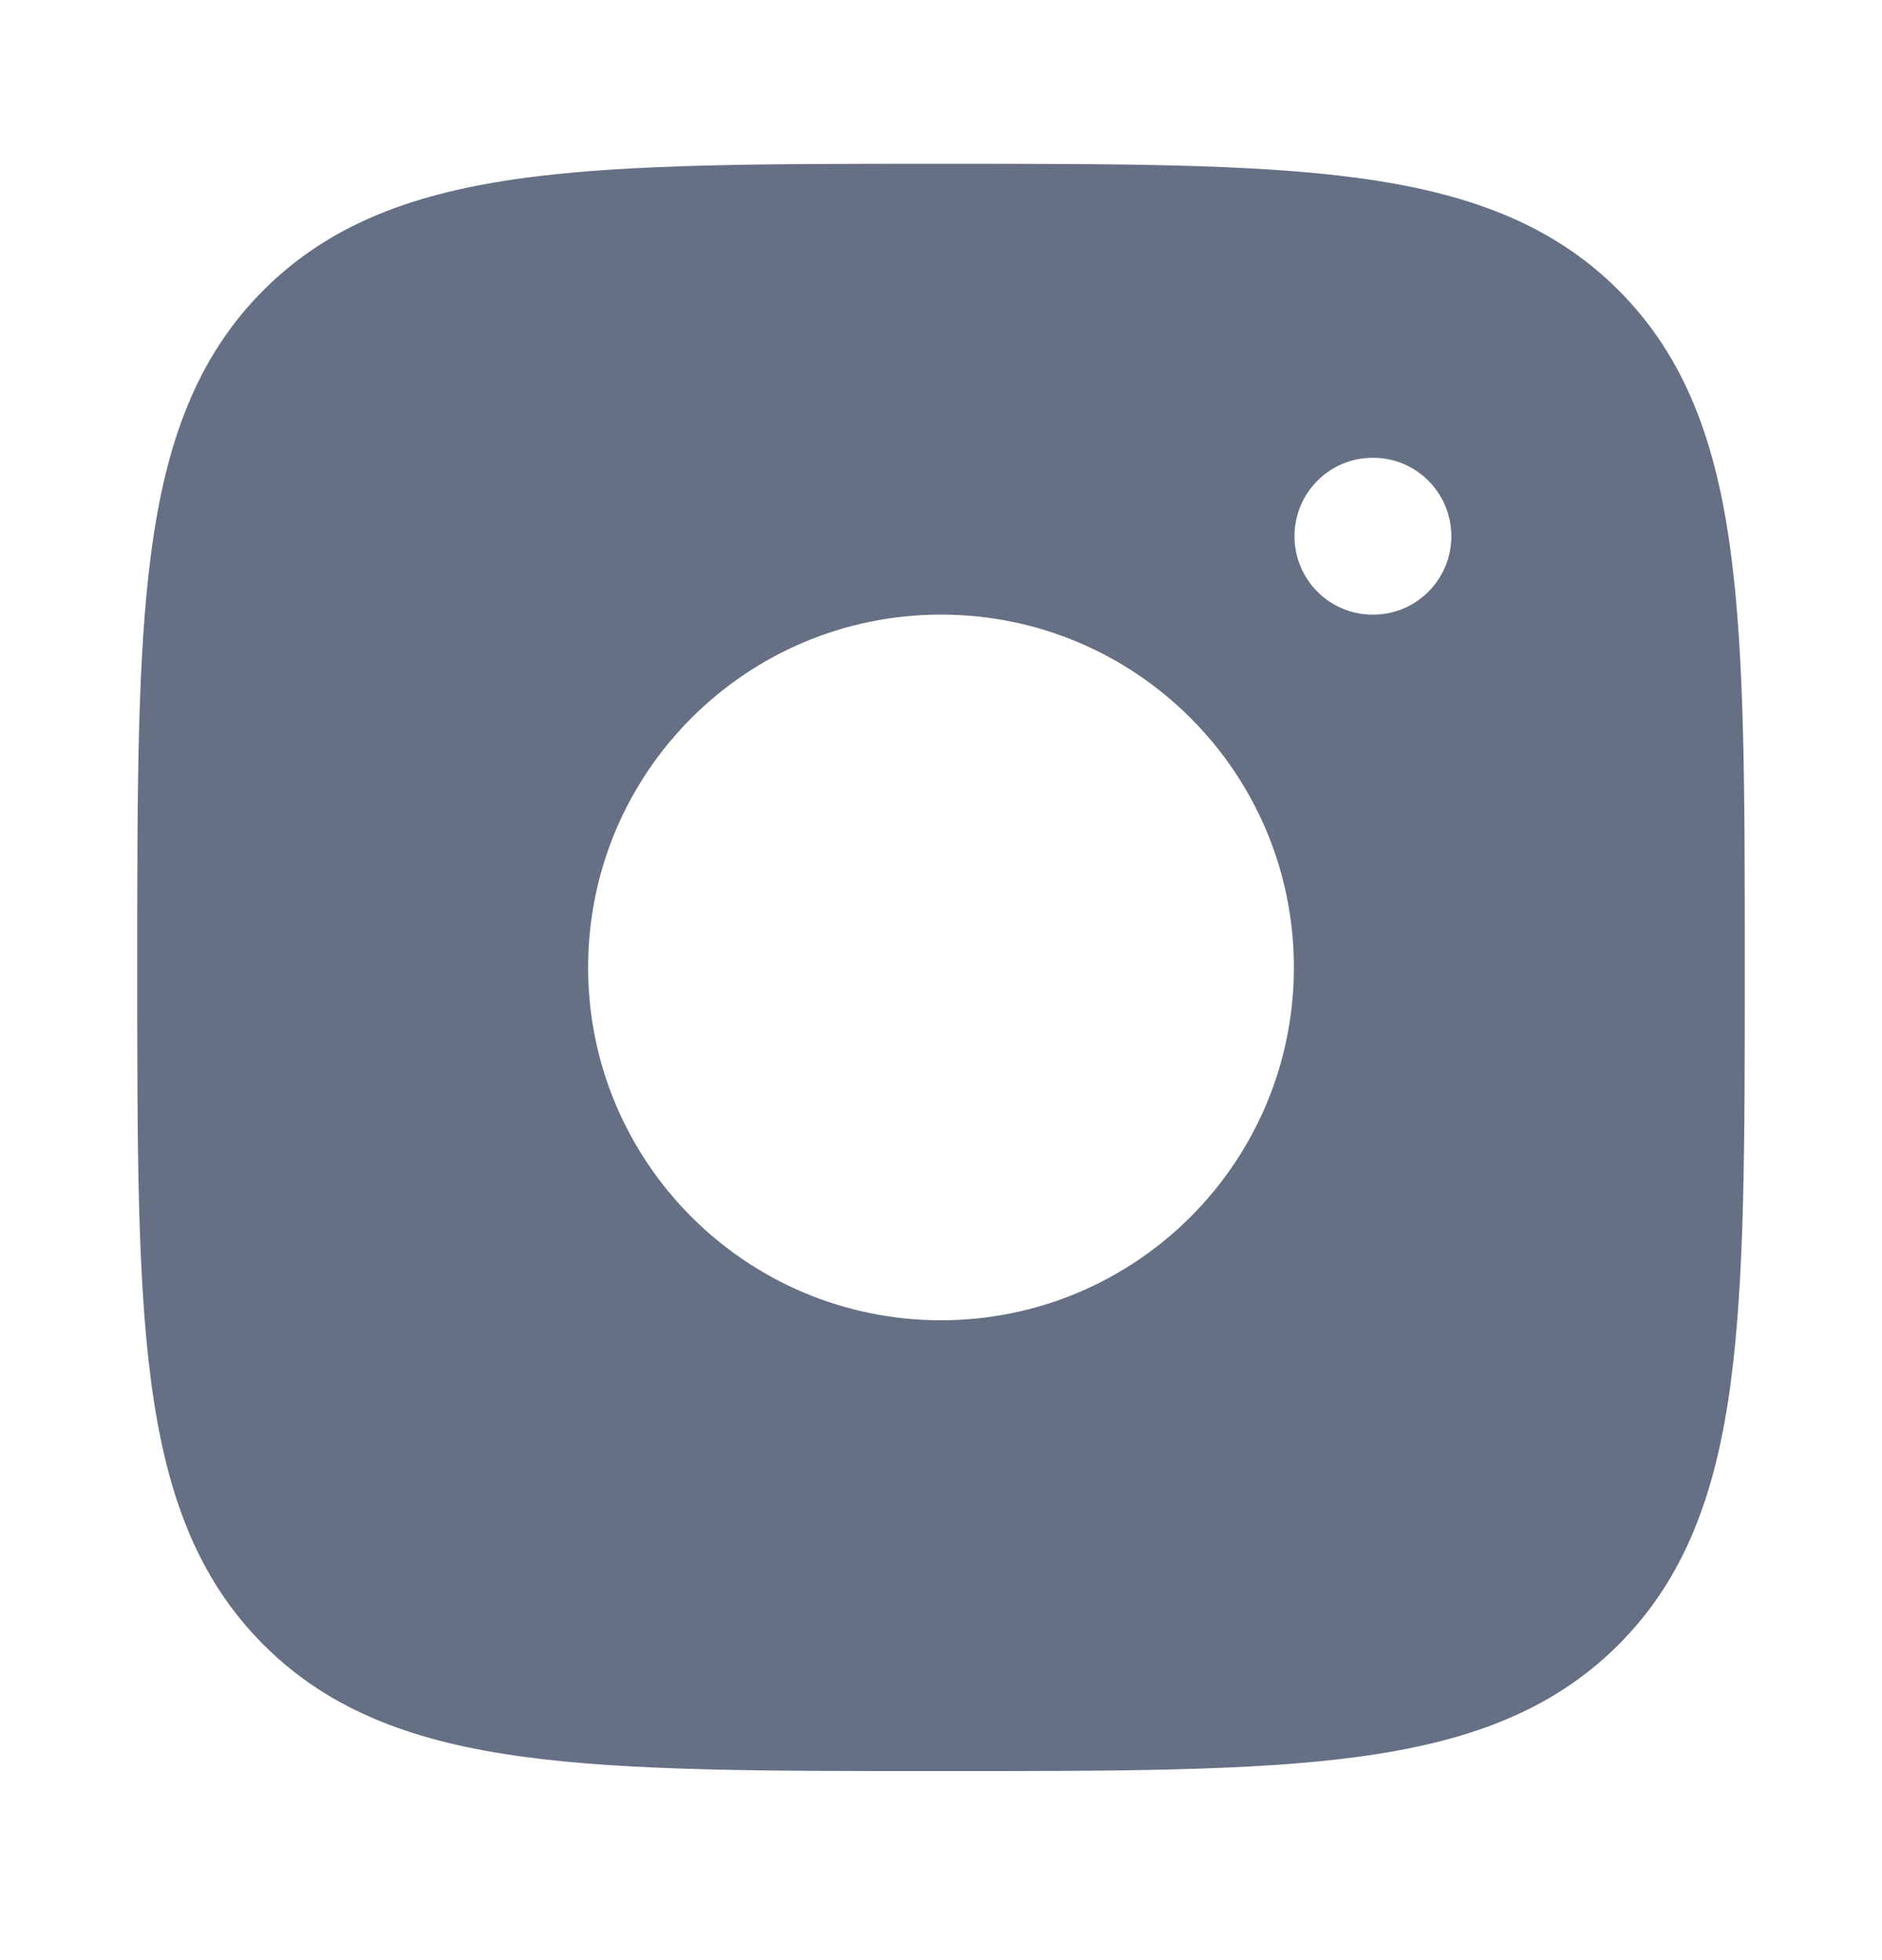
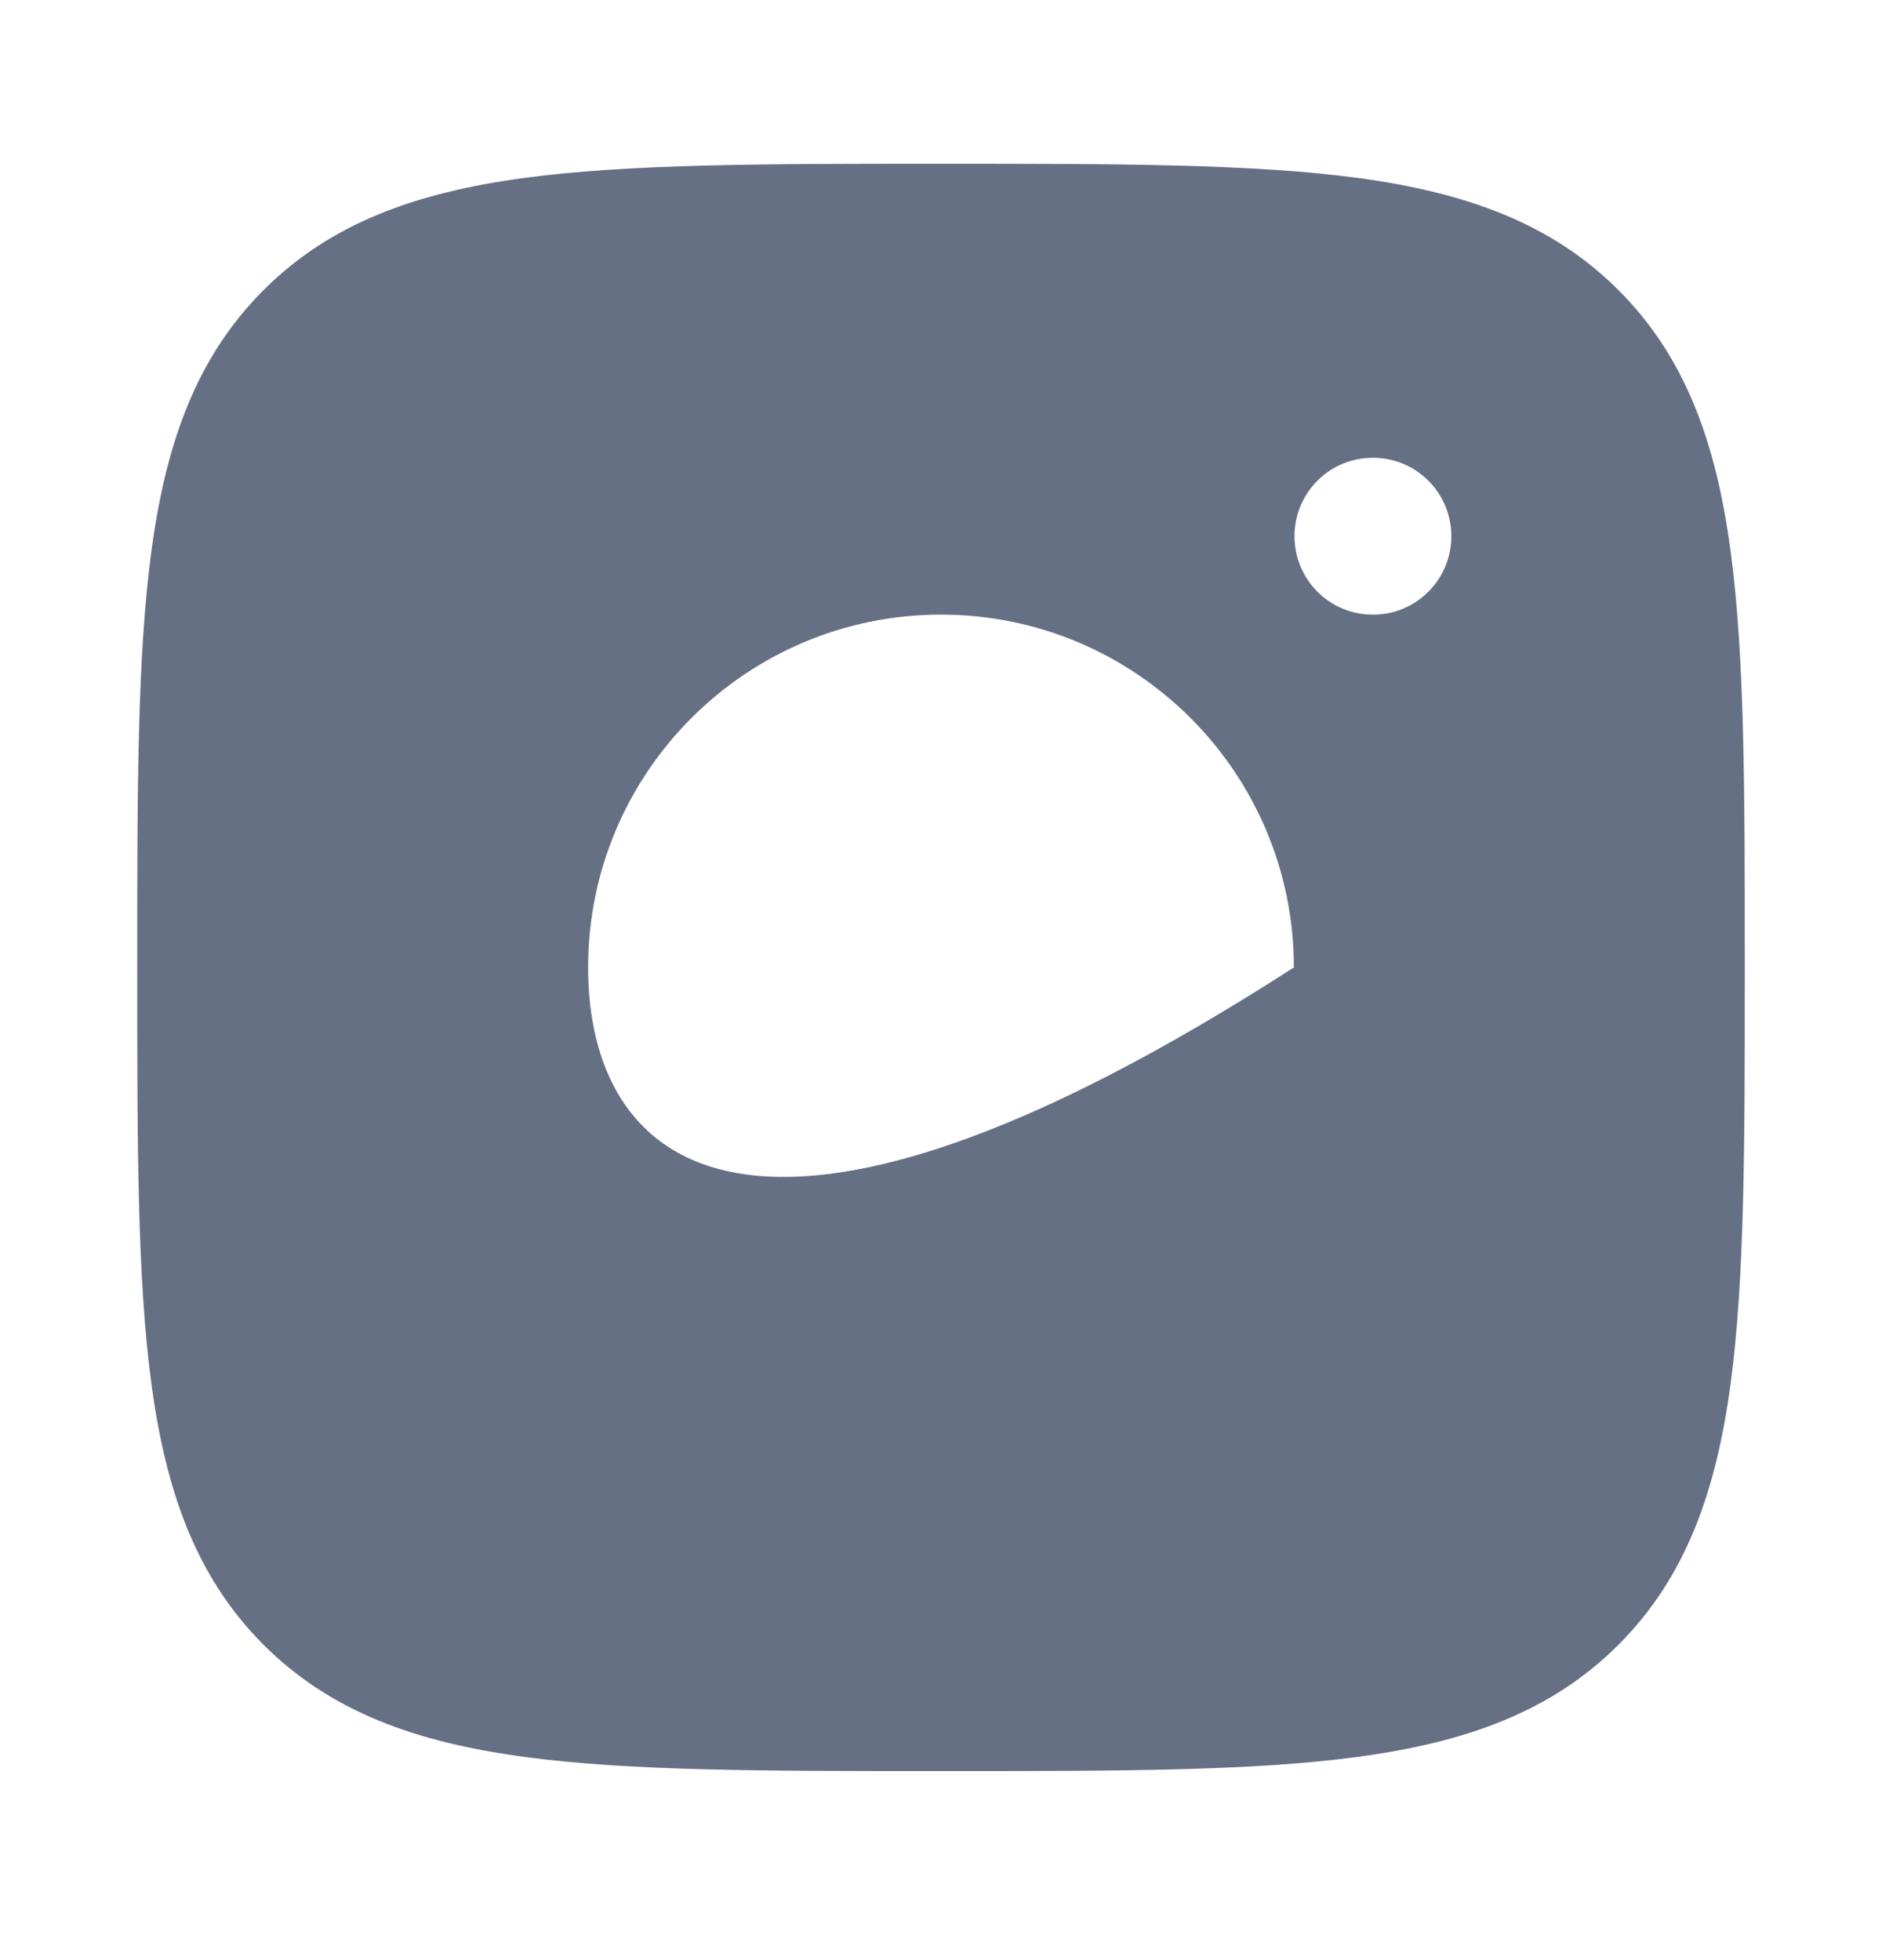
<svg xmlns="http://www.w3.org/2000/svg" width="24" height="25" viewBox="0 0 24 25" fill="none">
-   <path fill-rule="evenodd" clip-rule="evenodd" d="M12.057 2.089C14.248 2.089 15.969 2.089 17.312 2.269C18.689 2.455 19.781 2.842 20.639 3.7C21.497 4.558 21.884 5.65 22.069 7.027C22.25 8.37 22.25 10.091 22.25 12.282V12.396C22.25 14.587 22.25 16.308 22.069 17.651C21.884 19.027 21.497 20.12 20.639 20.978C19.781 21.836 18.689 22.223 17.312 22.408C15.969 22.589 14.248 22.589 12.057 22.589H11.943C9.752 22.589 8.031 22.589 6.688 22.408C5.311 22.223 4.219 21.836 3.361 20.978C2.503 20.12 2.116 19.027 1.931 17.651C1.75 16.308 1.75 14.587 1.75 12.396V12.282C1.75 10.091 1.75 8.37 1.931 7.027C2.116 5.65 2.503 4.558 3.361 3.7C4.219 2.842 5.311 2.455 6.688 2.269C8.031 2.089 9.752 2.089 11.943 2.089H12.057ZM16.5 12.339C16.5 14.824 14.485 16.839 12 16.839C9.515 16.839 7.5 14.824 7.5 12.339C7.5 9.854 9.515 7.839 12 7.839C14.485 7.839 16.5 9.854 16.5 12.339ZM17.512 7.839C18.062 7.839 18.508 7.391 18.508 6.839C18.508 6.287 18.062 5.839 17.512 5.839H17.503C16.953 5.839 16.508 6.287 16.508 6.839C16.508 7.391 16.953 7.839 17.503 7.839H17.512Z" fill="#667085" />
+   <path fill-rule="evenodd" clip-rule="evenodd" d="M12.057 2.089C14.248 2.089 15.969 2.089 17.312 2.269C18.689 2.455 19.781 2.842 20.639 3.7C21.497 4.558 21.884 5.65 22.069 7.027C22.25 8.37 22.25 10.091 22.25 12.282V12.396C22.25 14.587 22.25 16.308 22.069 17.651C21.884 19.027 21.497 20.12 20.639 20.978C19.781 21.836 18.689 22.223 17.312 22.408C15.969 22.589 14.248 22.589 12.057 22.589H11.943C9.752 22.589 8.031 22.589 6.688 22.408C5.311 22.223 4.219 21.836 3.361 20.978C2.503 20.12 2.116 19.027 1.931 17.651C1.75 16.308 1.75 14.587 1.75 12.396V12.282C1.75 10.091 1.75 8.37 1.931 7.027C2.116 5.65 2.503 4.558 3.361 3.7C4.219 2.842 5.311 2.455 6.688 2.269C8.031 2.089 9.752 2.089 11.943 2.089H12.057ZM16.5 12.339C9.515 16.839 7.5 14.824 7.5 12.339C7.5 9.854 9.515 7.839 12 7.839C14.485 7.839 16.5 9.854 16.5 12.339ZM17.512 7.839C18.062 7.839 18.508 7.391 18.508 6.839C18.508 6.287 18.062 5.839 17.512 5.839H17.503C16.953 5.839 16.508 6.287 16.508 6.839C16.508 7.391 16.953 7.839 17.503 7.839H17.512Z" fill="#667085" />
</svg>